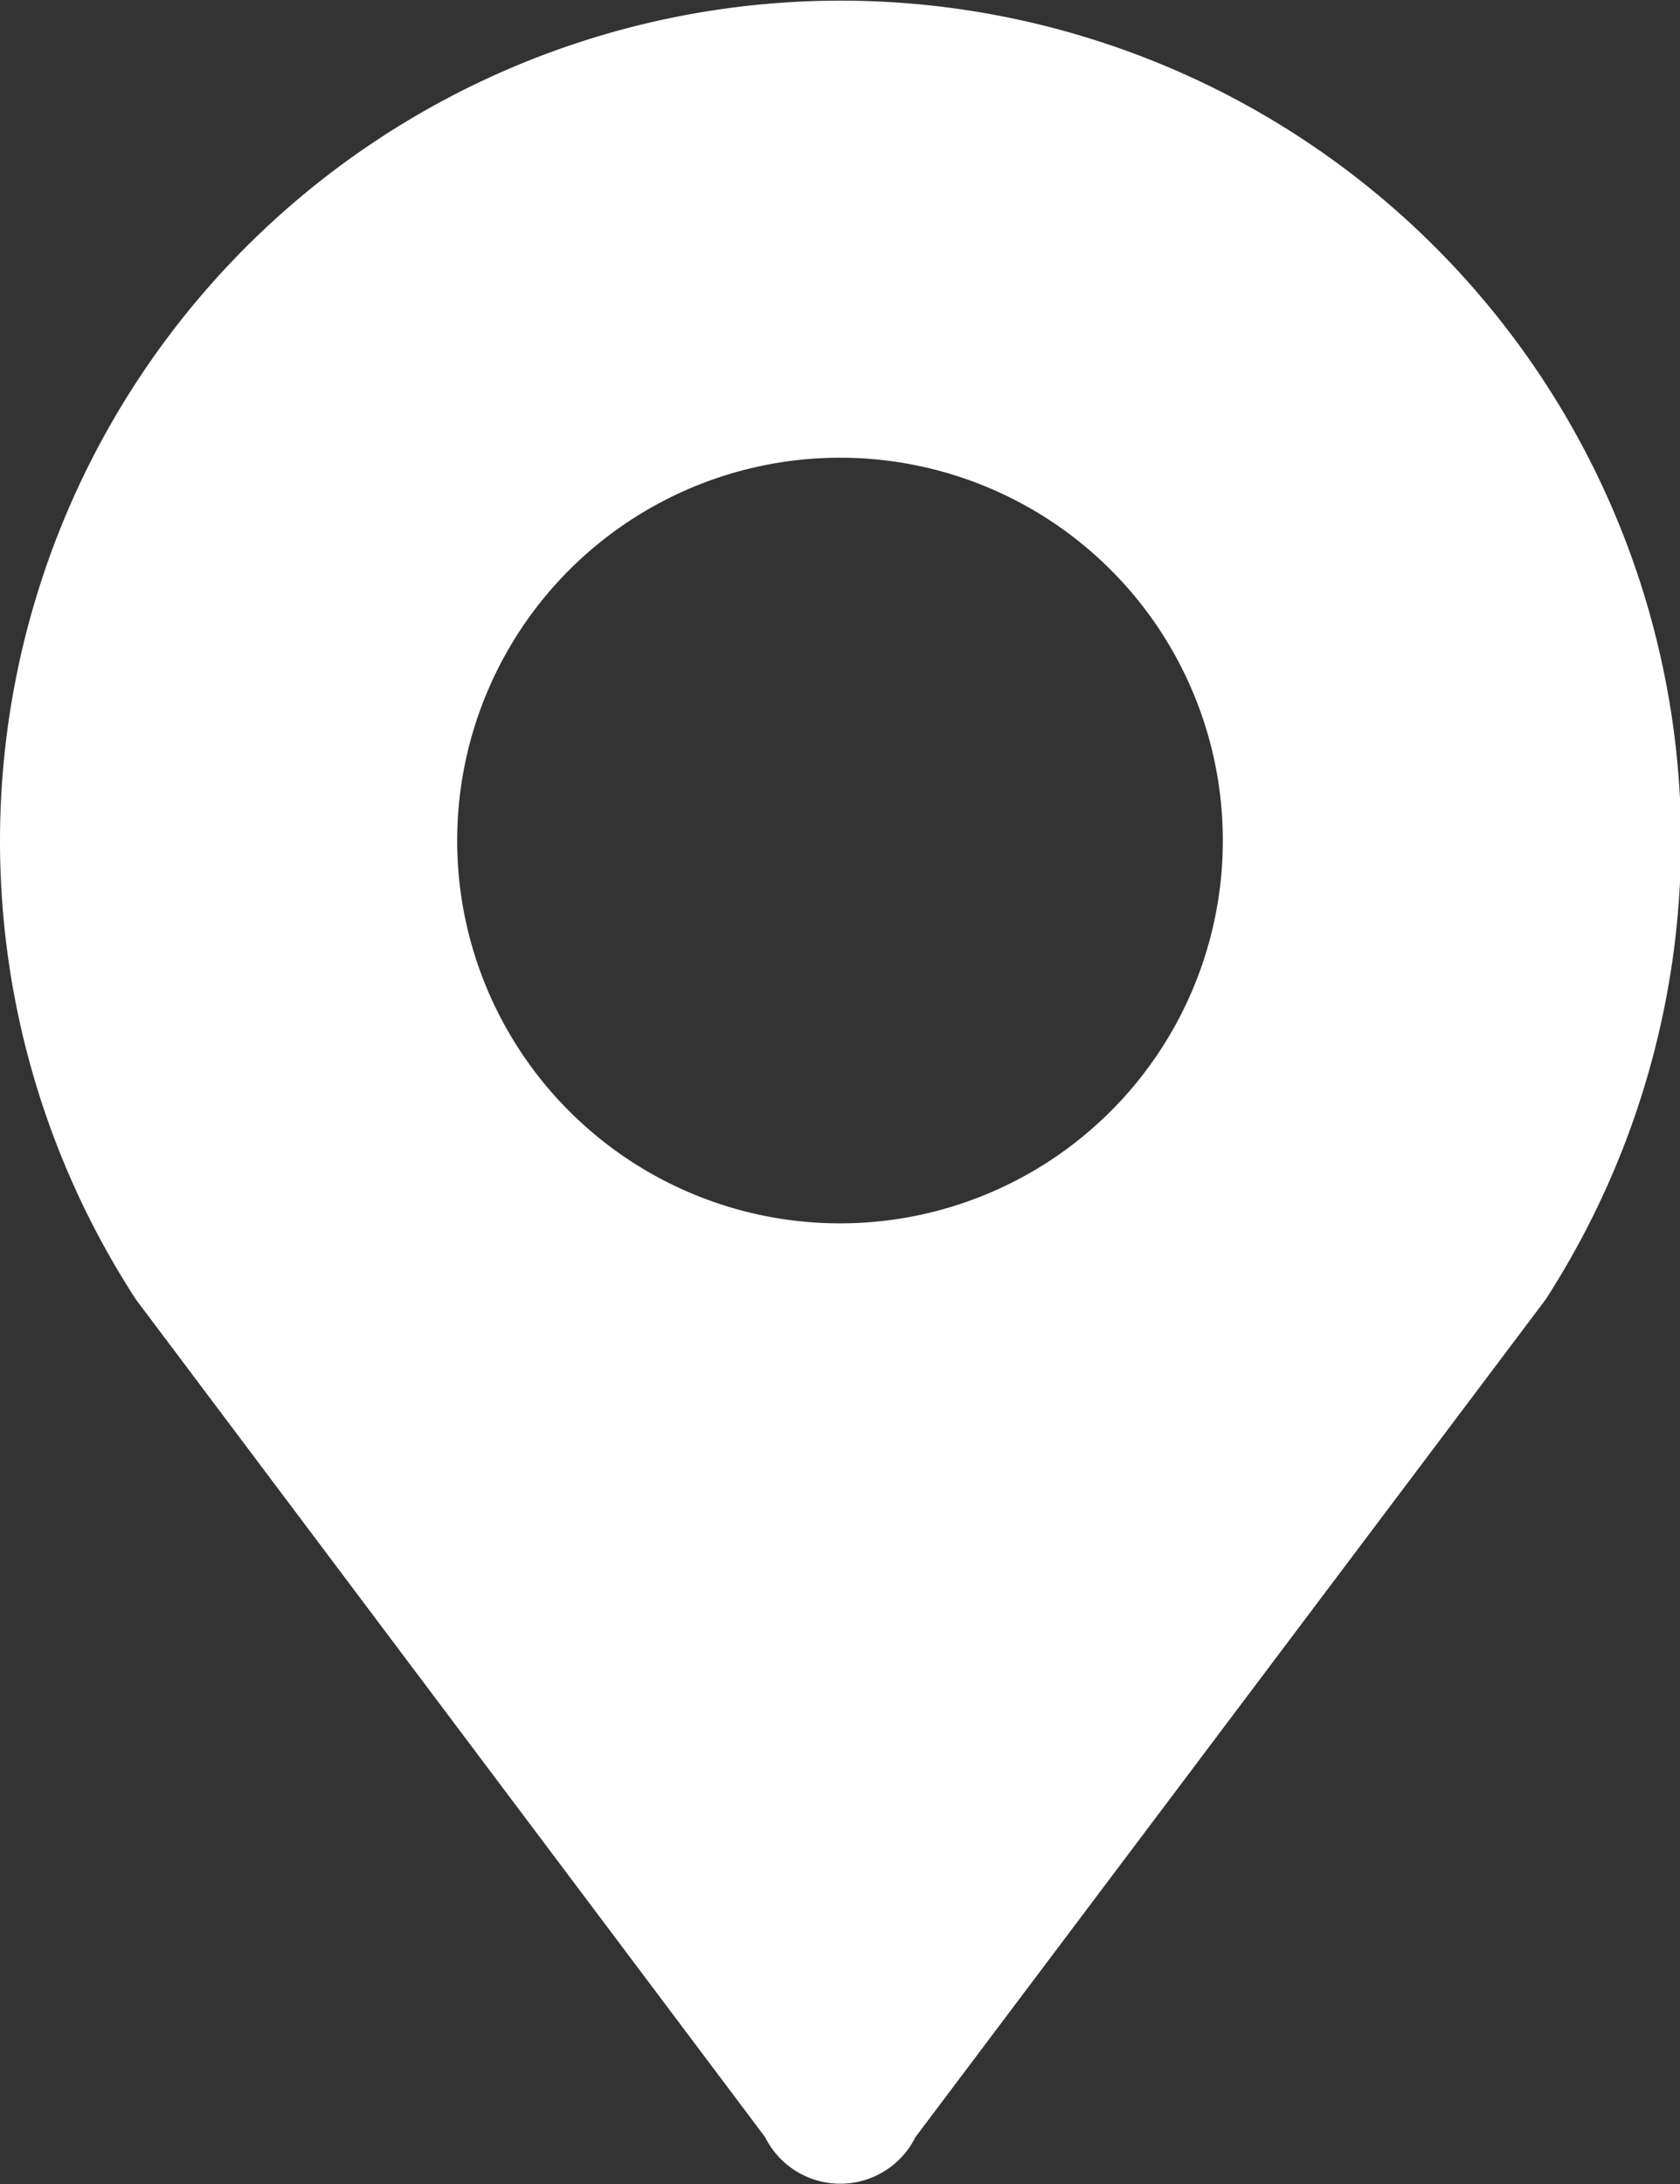
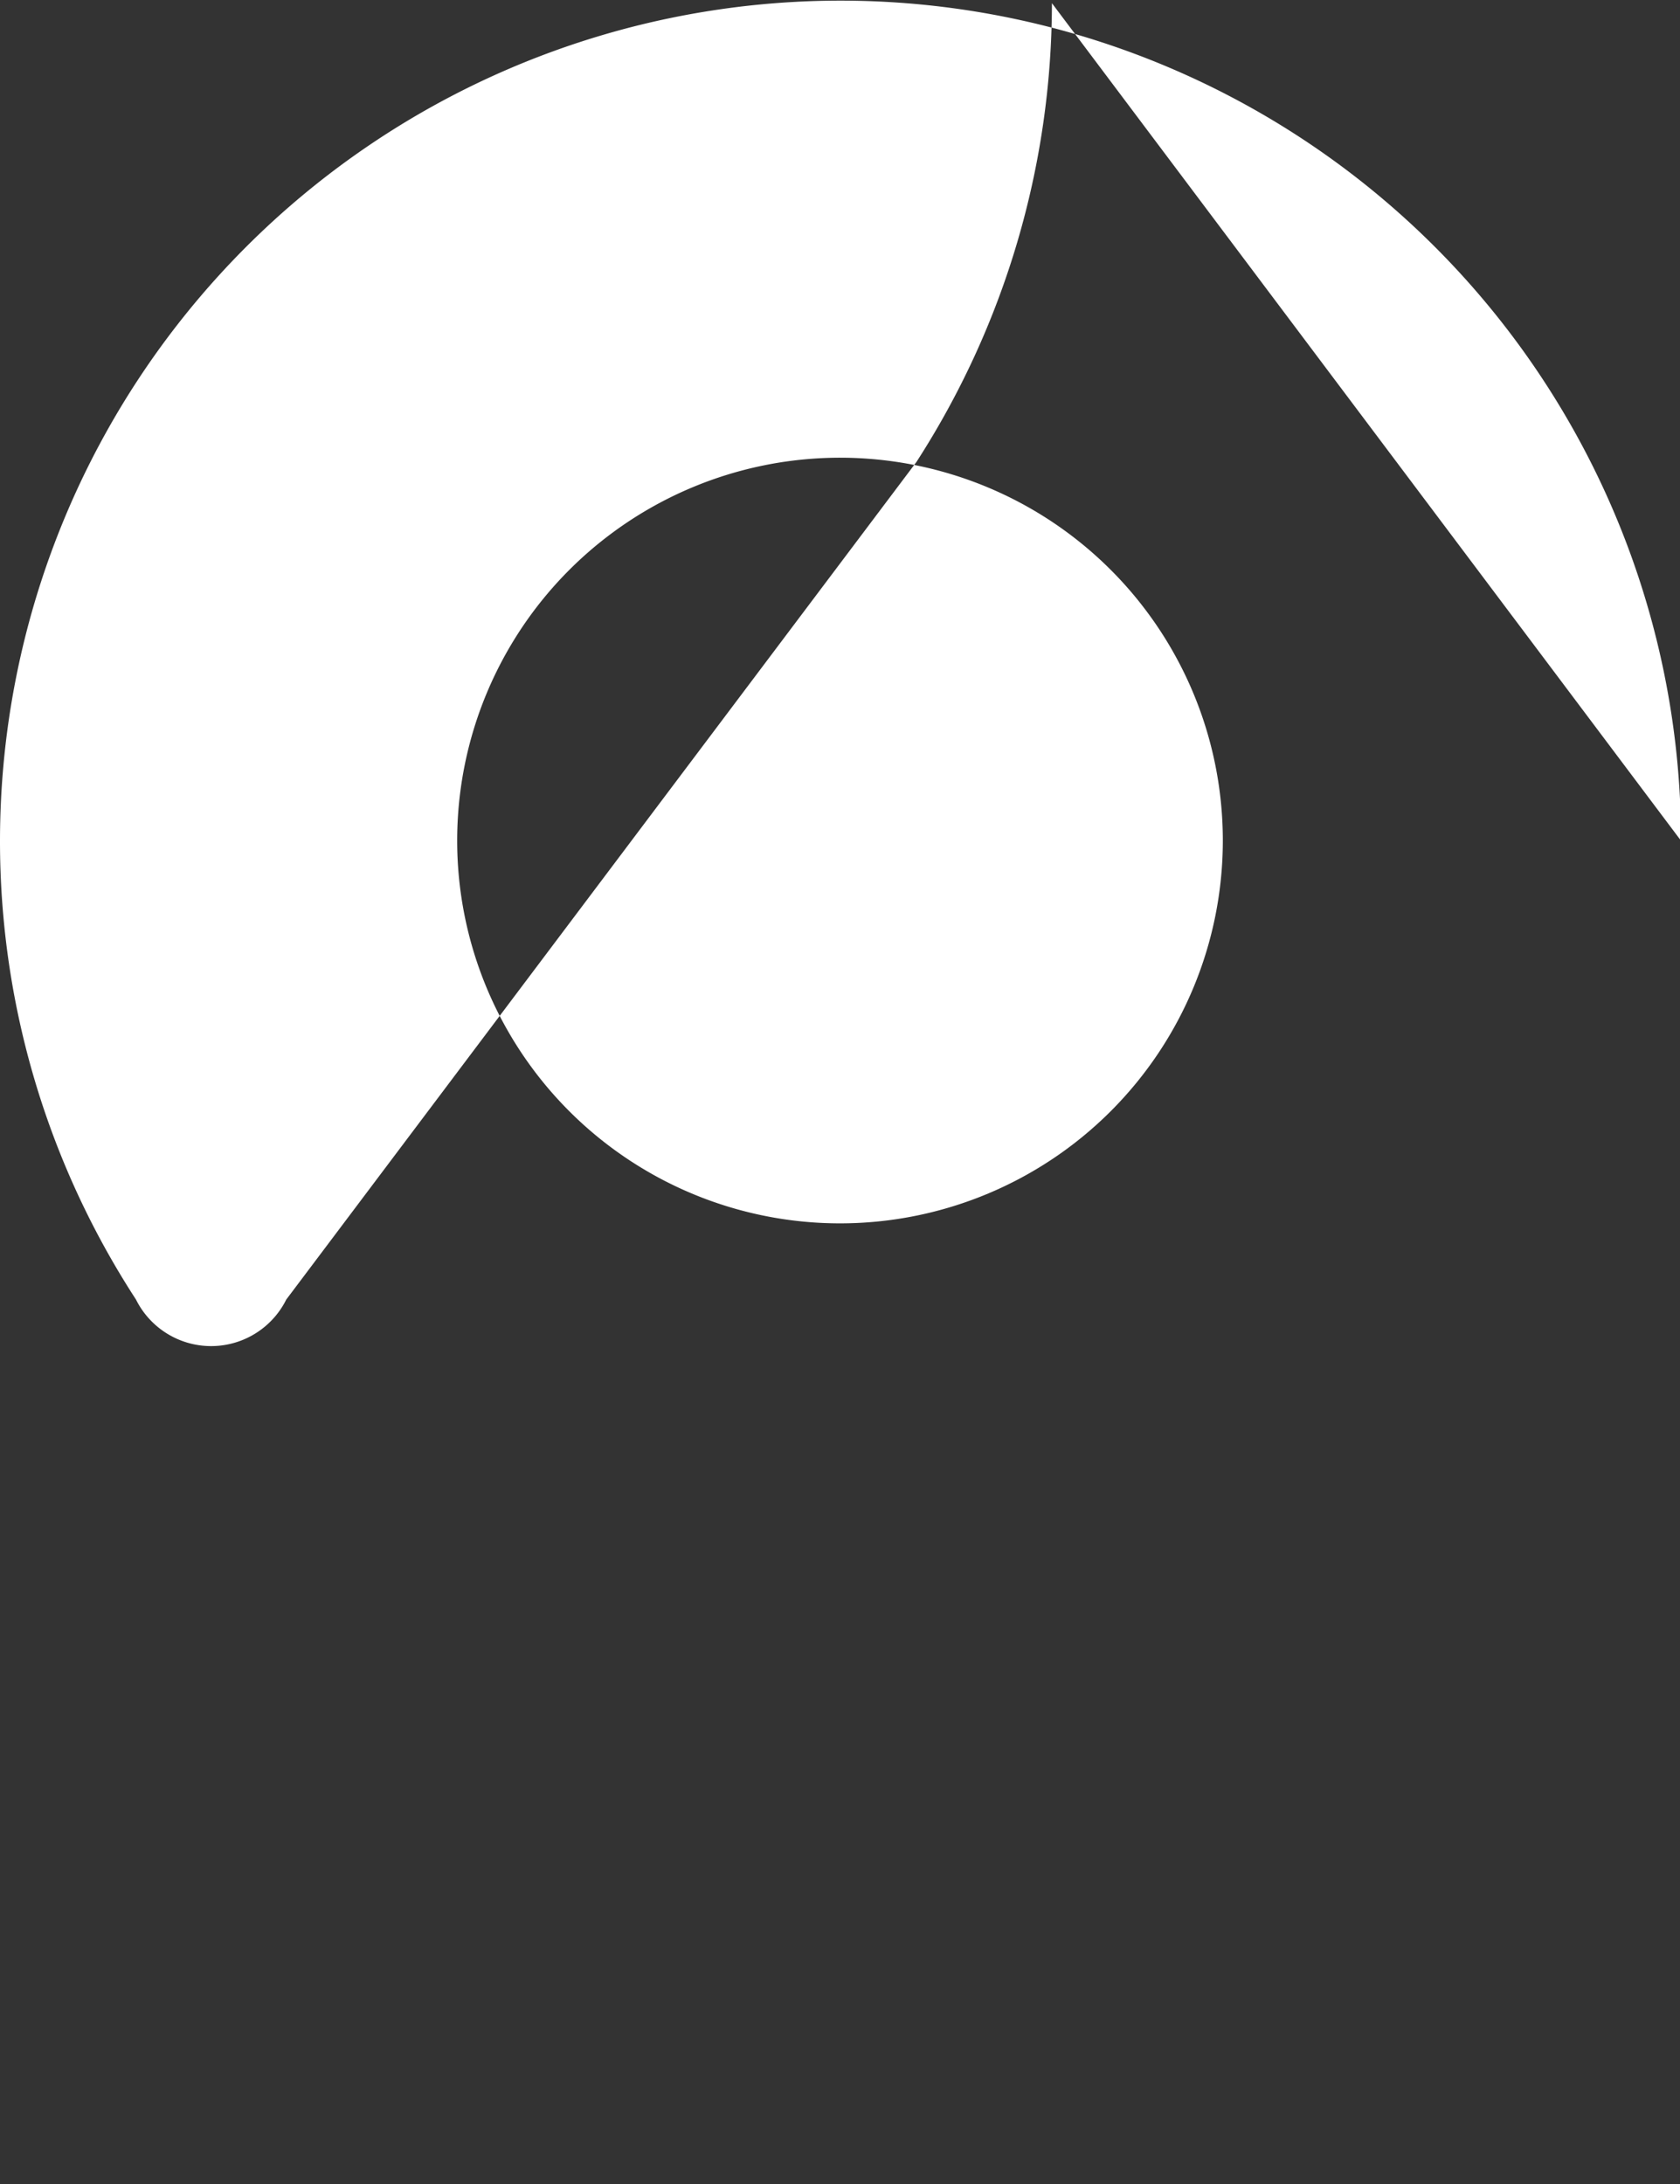
<svg xmlns="http://www.w3.org/2000/svg" width="31.75" height="41.28" viewBox="0 0 31.75 41.28">
  <rect x="0" y="0" width="31.75" height="41.28" fill="#333333" stroke="none" />
  <defs>
    <style>
      .cls-1 {
        fill: #fff;
        fill-rule: evenodd;
      }
    </style>
  </defs>
-   <path id="形状_829" data-name="形状 829" class="cls-1" d="M1466.97,1241.68a7.235,7.235,0,1,1-7.24,7.24,7.238,7.238,0,0,1,7.24-7.24h0Zm15.89,7.24a15.885,15.885,0,1,0-29.2,8.67l11.89,15.83a1.586,1.586,0,0,0,2.84,0l11.91-15.83a16.016,16.016,0,0,0,2.56-8.67h0Zm0,0" transform="translate(-1451.09 -1233.03)" />
+   <path id="形状_829" data-name="形状 829" class="cls-1" d="M1466.97,1241.68a7.235,7.235,0,1,1-7.24,7.24,7.238,7.238,0,0,1,7.24-7.24h0Zm15.89,7.24a15.885,15.885,0,1,0-29.2,8.67a1.586,1.586,0,0,0,2.84,0l11.91-15.83a16.016,16.016,0,0,0,2.56-8.67h0Zm0,0" transform="translate(-1451.09 -1233.03)" />
</svg>